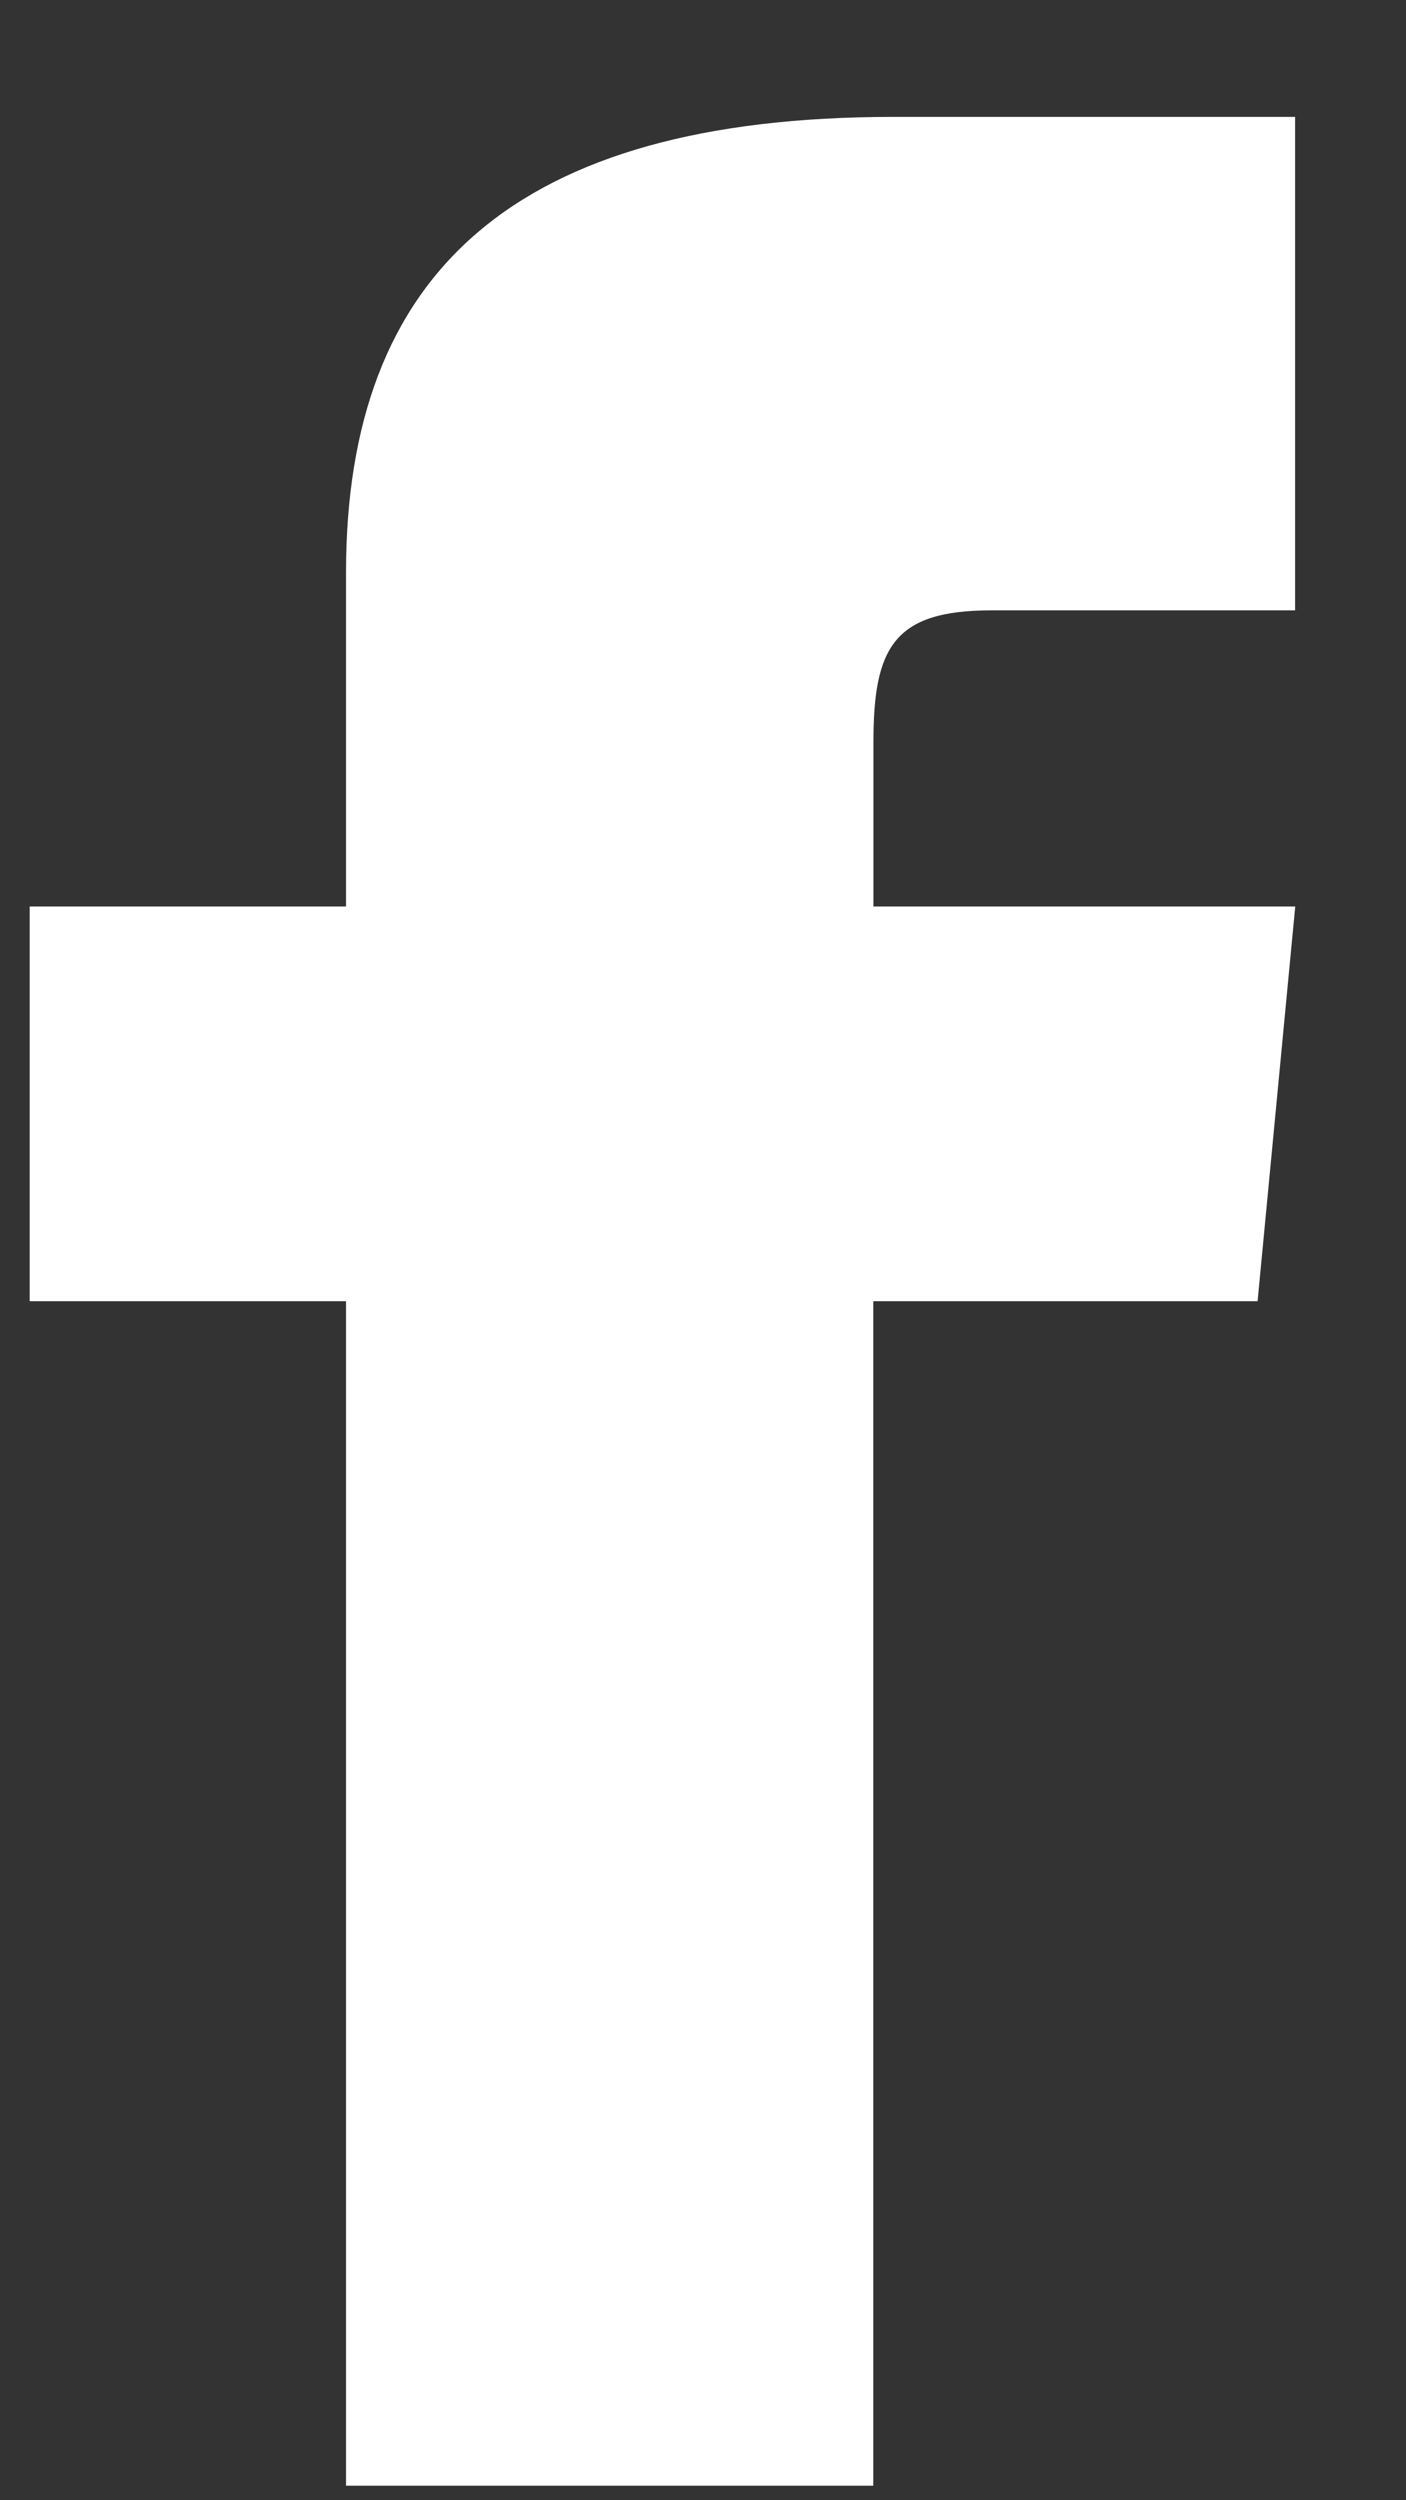
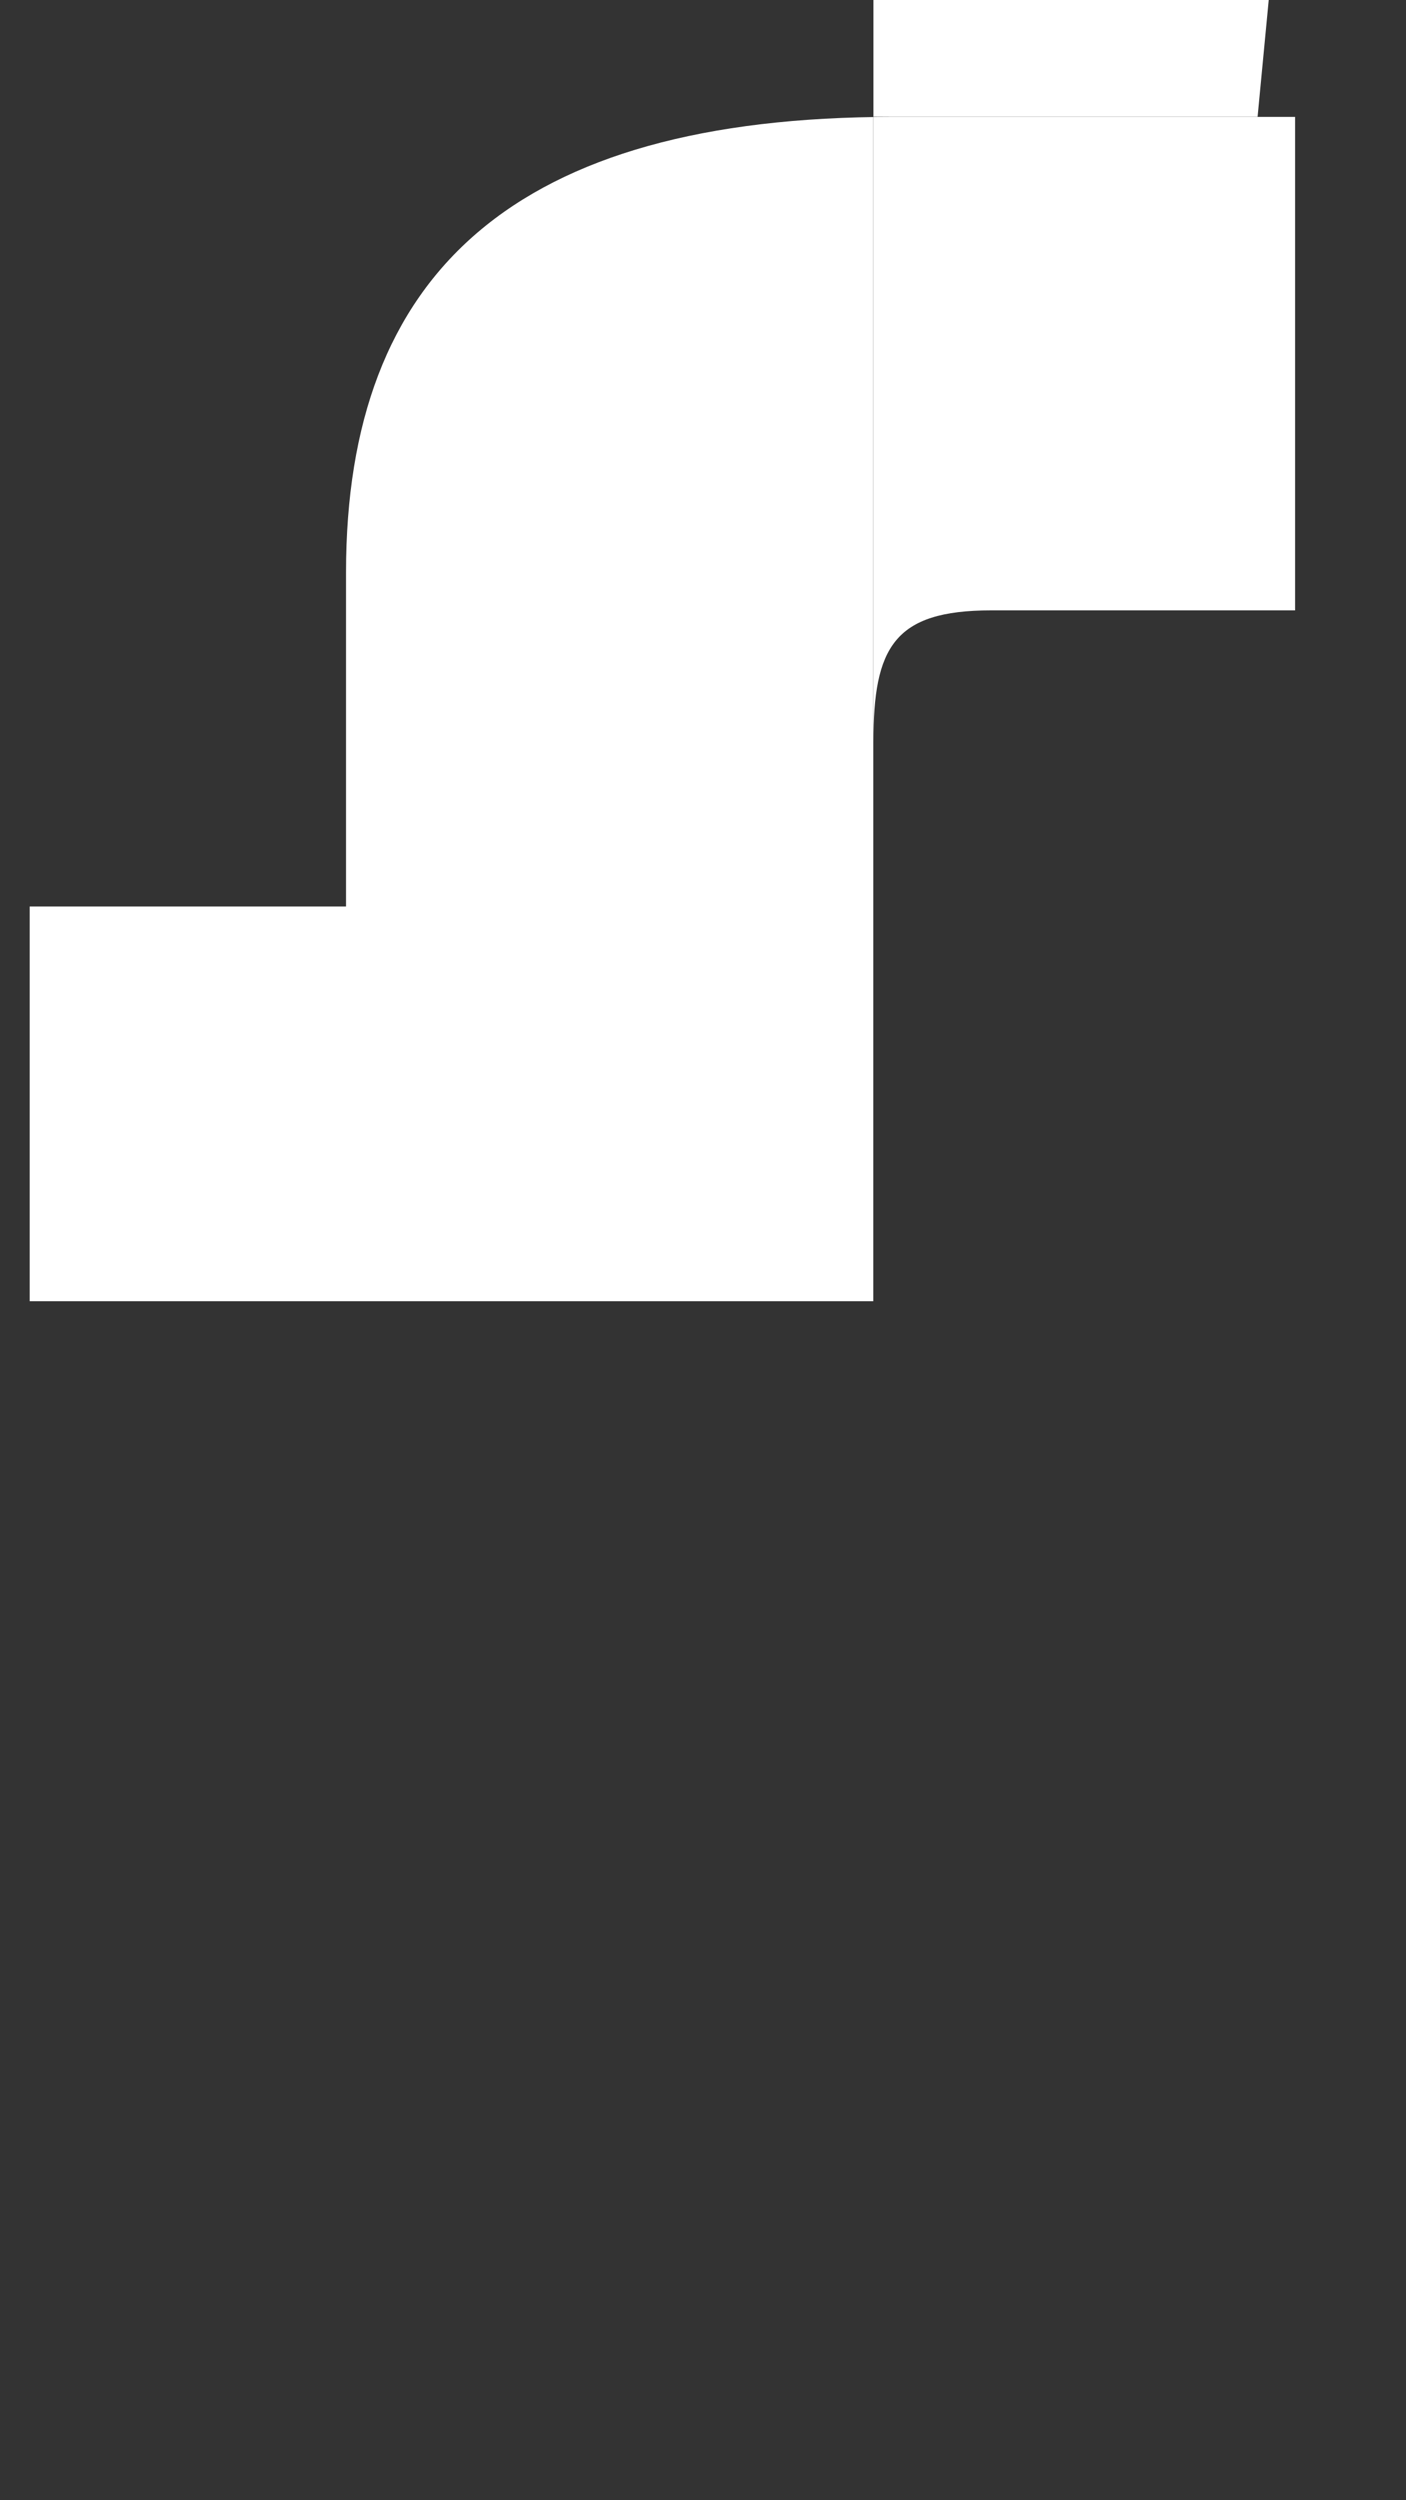
<svg xmlns="http://www.w3.org/2000/svg" width="9" height="16" viewBox="0 0 9 16">
  <rect x="0" y="0" width="9" height="16" fill="#333333" stroke="none" />
-   <path fill="#FFF" fill-rule="nonzero" d="M2.215 5.801H.19v2.526h2.025v7.58H5.59v-7.58H8.05l.241-2.526h-2.7V4.748c0-.603.13-.842.753-.842H8.29V.748H5.72c-2.427 0-3.505 1-3.505 2.915v2.138z" />
+   <path fill="#FFF" fill-rule="nonzero" d="M2.215 5.801H.19v2.526h2.025H5.59v-7.58H8.05l.241-2.526h-2.7V4.748c0-.603.13-.842.753-.842H8.29V.748H5.72c-2.427 0-3.505 1-3.505 2.915v2.138z" />
</svg>